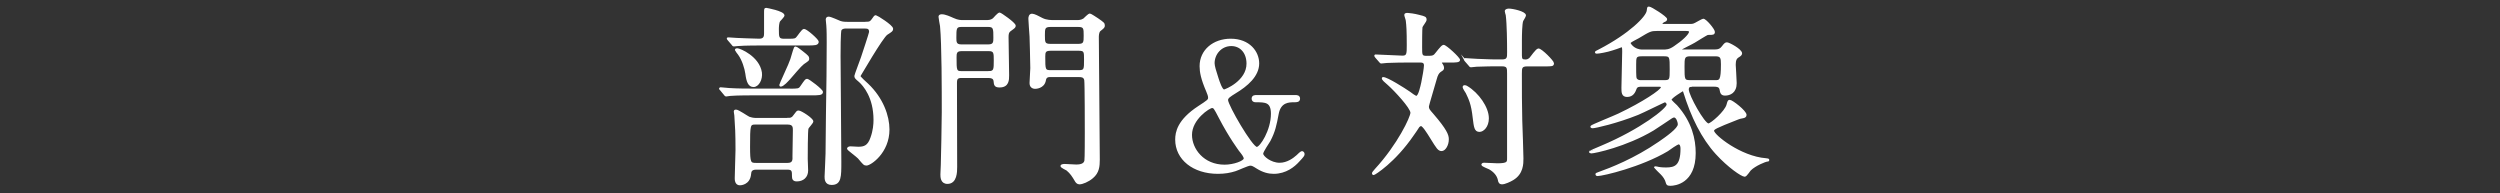
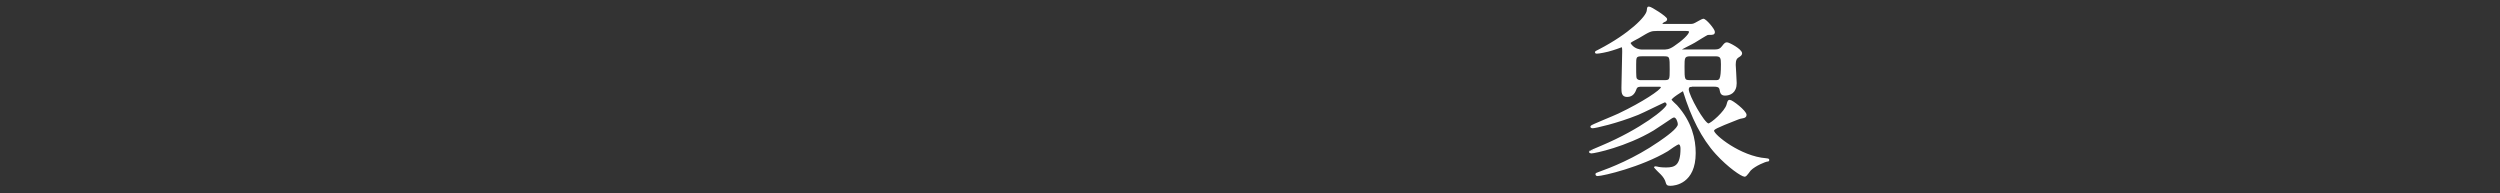
<svg xmlns="http://www.w3.org/2000/svg" height="58" viewBox="0 0 750 58" width="750">
  <rect x="0" y="0" width="750" height="58" fill="#333333" stroke="none" />
  <g fill="#fff" stroke="#fff" stroke-miterlimit="10" stroke-width=".5">
-     <path d="m236.84 26.85c2.61 0 2.9 0 3.48-.87 1.28-1.86 1.45-2.09 1.8-2.09.46 0 4.52 3.07 4.52 3.71 0 .75-1.1.75-3.13.75h-17.11c-5.05 0-6.73.12-7.31.17-.17 0-1.04.17-1.22.17-.23 0-.35-.17-.52-.41l-1.1-1.33c-.23-.23-.29-.29-.29-.35 0-.12.12-.17.23-.17.41 0 2.2.23 2.55.23 2.84.17 5.22.17 7.95.17h10.15zm-8.12-13.46c-5.05 0-6.73.12-7.31.17-.17 0-1.04.12-1.22.12-.23 0-.35-.12-.52-.41l-1.1-1.28c-.23-.29-.29-.35-.29-.41 0-.12.12-.12.23-.12.41 0 2.2.17 2.61.17.46 0 4.99.23 6.67.23 1.57 0 1.68-.99 1.68-1.86v-6.06c0-1.22 0-1.33.41-1.33.06 0 5.22.93 5.22 2.03 0 .29-1.1 1.39-1.28 1.62-.35.52-.41 1.86-.41 2.49 0 2.38 0 3.13 1.8 3.13h1.57c1.74 0 1.91-.17 2.26-.52.41-.41 1.68-2.44 2.15-2.44.75 0 4.18 3.07 4.18 3.6 0 .87-1.04.87-3.13.87h-13.51zm7.83 22.21c.46 0 1.04 0 1.57-.75.99-1.33 1.04-1.45 1.45-1.45.7 0 4.18 2.26 4.18 3.02 0 .41-1.33 1.74-1.45 2.09-.23.52-.23 8.35-.23 9.16 0 .52.12 2.96.12 3.48 0 1.91-1.33 3.02-3.13 3.02-1.04 0-1.22-.52-1.22-1.33 0-1.45 0-2.2-1.62-2.2h-9.34c-1.62 0-1.74.87-1.8 1.57-.29 3.13-3.02 3.13-3.13 3.13-1.28 0-1.28-1.51-1.28-1.86 0-1.33.23-7.31.23-8.47 0-5.1-.12-7.02-.35-10.38 0-.17-.17-.99-.17-1.16 0-.35.29-.35.41-.35.7 0 3.36 1.91 3.94 2.15.46.17 1.28.35 1.8.35h10.03zm-10.5-9.74c-1.39 0-1.91-1.45-2.2-3.77-.23-1.62-.99-4.12-2.2-5.8-.12-.12-.93-1.22-.93-1.28 0-.23.23-.29.41-.29.87 0 6.5 2.44 7.19 7.02.29 2.03-.87 4.12-2.26 4.12zm.52 11.25c-1.74 0-1.8.35-1.8 6.96 0 4.76.23 5.05 1.97 5.05h9.57c1.74 0 1.74-1.16 1.68-2.32 0-1.1.12-6.5.12-7.71 0-.87 0-1.97-1.74-1.97h-9.8zm15.95-19.43c0 .35-.29.52-.7.81-1.22.75-1.62 1.22-4.93 5.05-.58.64-1.97 2.2-2.67 2.2-.17 0-.17-.17-.17-.29 0-.17 2.2-4.93 2.61-5.92.64-1.51.7-1.68 1.45-4.29.29-.93.35-1.04.58-1.04.29 0 1.57 1.04 2.03 1.39 1.62 1.28 1.8 1.45 1.8 2.09zm17.34-10.9c.99 0 1.28-.12 1.8-.81.7-1.04.81-1.16 1.1-1.16.23 0 4.93 2.9 4.93 3.83 0 .52-.17.64-1.62 1.57-1.39.87-8.18 12.59-8.18 12.64 0 .29 2.09 2.2 2.38 2.44 4.52 4.29 6.32 9.57 6.32 13.57 0 6.84-5.45 10.56-6.67 10.56-.64 0-.81-.23-2.32-2.03-.46-.52-3.25-2.55-3.25-2.78 0-.29.41-.46.81-.46.17 0 2.03.12 2.32.12 1.74 0 3.02-.35 3.89-2.9.81-2.2.93-4.18.93-5.39 0-6.84-3.13-10.38-4.41-11.54-1.22-1.04-1.33-1.16-1.33-1.68 0-.23 1.68-4.64 1.97-5.51.35-1.04 2.44-7.31 2.44-7.66 0-1.1-.58-1.28-1.51-1.28h-5.68c-.35 0-1.16 0-1.57.64-.29.52-.29 6.73-.29 7.83 0 5.05.23 27.26.23 31.78s0 6.67-2.67 6.67c-1.86 0-1.86-1.57-1.86-2.26 0-.12.29-6.09.29-6.9 0-3.25.23-20.01.29-23.26 0-1.57.06-7.83.06-10.03 0-1.16 0-3.89-.12-5.16 0-.29-.17-1.57-.17-1.8 0-.46.35-.58.64-.58.58 0 2.96 1.1 3.42 1.28.81.29 1.68.29 2.49.29h5.34z" />
-     <path d="m288.52 23.14c-1.39 0-1.68.46-1.68 1.74 0 3.6.06 21.17.06 25.17 0 1.45 0 4.87-2.67 4.87-1.86 0-1.86-1.86-1.86-2.61 0-.64.06-1.86.12-2.84.06-.41.29-14.27.29-15.83 0-6.44 0-20.36-.52-25.81-.06-.41-.46-2.44-.46-2.84s.46-.46.75-.46c.99 0 2.38.64 3.42 1.1 1.39.64 2.26.64 2.84.64h6.96c.75 0 1.51 0 2.26-.58.23-.23 1.45-1.68 1.86-1.68.29 0 4.58 2.96 4.58 3.71 0 .41-.17.52-1.45 1.45-.7.52-.7 1.33-.7 2.03 0 1.62.17 9.57.17 11.37 0 1.39 0 3.42-2.61 3.42-1.39 0-1.45-.52-1.57-1.74-.12-.93-.99-1.1-1.74-1.1h-8.06zm-.12-15.31c-1.74 0-1.74.81-1.74 3.48 0 1.28 0 2.26 1.74 2.26h8.12c1.74 0 1.74-.99 1.74-2.26 0-2.67 0-3.48-1.8-3.48zm8.24 13.75c1.74 0 1.74-.81 1.74-3.42 0-2.26 0-3.07-1.74-3.07h-8.18c-1.74 0-1.74.99-1.74 2.15 0 3.94 0 4.35 1.8 4.35h8.12zm18.56 1.28c-.7 0-1.51.06-1.68 1.22-.41 2.32-2.9 2.32-2.96 2.32-.17 0-1.45 0-1.45-1.45 0-.64.23-3.83.23-4.52 0-2.49-.23-9.05-.23-9.51-.06-.87-.35-4.81-.35-5.28 0-.52.12-1.28.87-1.28.58 0 1.97.7 3.02 1.28 1.28.64 2.73.64 3.65.64h6.67c.58 0 1.39 0 2.2-.52.23-.17 1.39-1.45 1.8-1.45.23 0 1.97 1.16 2.32 1.39 1.74 1.22 1.91 1.33 1.91 1.97 0 .46-.12.58-1.22 1.45-.58.46-.58 1.68-.58 2.09 0 5.22.29 30.86.29 36.66 0 2.03-.17 3.89-1.97 5.39-1.28 1.1-3.02 1.8-3.89 1.8-.58 0-.93-.46-1.1-.75-.93-1.57-1.45-2.38-2.61-3.36-.23-.17-1.74-.81-1.74-1.16 0-.17.35-.35 1.04-.35.52 0 2.96.17 3.48.17.99 0 2.44-.17 2.67-1.39.12-.64.12-7.25.12-8.41 0-1.33 0-14.91-.17-15.83-.23-1.1-1.22-1.1-1.8-1.1h-8.53zm-.12-15.02c-1.86 0-1.86.81-1.86 2.73 0 2.09 0 2.84 1.86 2.84h8.47c1.8 0 1.8-.81 1.8-2.73 0-2.09 0-2.84-1.8-2.84zm8.58 13.46c1.8 0 1.8-.52 1.8-3.42 0-2.32 0-2.9-1.8-2.9h-8.53c-1.68 0-1.8.7-1.8 1.97 0 3.94 0 4.35 1.86 4.35z" />
-     <path d="m388.52 28.76c.47 0 1.25 0 1.25.83s-.78.84-1.51.84c-1.57 0-4.23 0-4.91 3.76-.63 3.34-.99 5.17-2.45 7.99-.31.57-2.19 3.24-2.19 3.92 0 .94 2.51 2.98 5.17 2.98 2.35 0 4.28-1.46 5.27-2.35.16-.16 1.15-1.15 1.41-1.15s.57.26.57.63c0 .42-.16.63-1.57 2.14-1.31 1.46-3.81 3.55-7.46 3.55-1.51 0-3.18-.42-4.91-1.51-1.25-.78-1.51-.94-2.14-.94-.68 0-3.76 1.46-4.49 1.67-1.46.47-3.13.78-5.17.78-7.36 0-12.58-4.18-12.58-10.02 0-2.14.57-5.79 6.84-9.87 2.71-1.77 3.03-1.98 3.03-2.71 0-.52-.26-1.2-.57-1.93-1.62-3.76-1.98-5.79-1.98-7.52 0-4.75 3.97-7.99 9.08-7.99 5.58 0 8.3 3.76 8.3 7.15 0 3.76-3.45 6.68-6.94 8.77-1.67 1.04-2.4 1.51-2.4 2.24 0 1.62 7.36 14.3 8.87 14.3 1.15 0 4.49-5.17 4.49-10.18 0-3.71-1.88-3.71-4.8-3.71-.99 0-.99-.73-.99-.84 0-.83.78-.83 1.25-.83h11.54zm-16.5 16.5c-.26-.31-3.13-4.18-6.16-10.02-1.46-2.82-1.62-3.08-2.25-3.08-.83 0-6.26 3.5-6.26 8.3 0 4.33 3.65 9.19 10.02 9.19 2.82 0 6-1.2 6-2.09 0-.63-.78-1.57-1.36-2.3zm-6.79-21.98c.42 1.3 1.25 3.81 1.98 3.81.42 0 6.99-2.66 6.99-7.99 0-3.39-2.04-5.53-4.8-5.53-3.18 0-5.27 2.66-5.27 5.38 0 .84.47 2.4 1.1 4.33z" />
-     <path d="m433.07 18.5c-.41 0-.75 0-.75.35 0 .12.12.29.29.52.12.17.35.58.35.99 0 .46-.12.52-.93 1.04-.58.46-.93 1.04-1.28 2.38-.35 1.33-2.32 7.77-2.32 8.12 0 .81.12.99 1.45 2.49 3.94 4.58 4.52 6.15 4.52 7.37 0 1.8-.99 3.31-1.91 3.31s-1.33-.7-3.13-3.6c-1.1-1.8-2.44-3.89-3.02-3.89-.35 0-.64.29-.75.41-.12.29-1.39 2.03-1.57 2.32-5.68 8.35-11.72 11.95-11.89 11.95-.23 0-.29-.12-.29-.23 0-.23.17-.41.81-1.16 6.84-7.42 10.73-15.72 10.73-17.05 0-1.51-4.87-6.73-6.84-8.47-1.1-.93-1.74-1.51-1.74-1.86 0-.12.12-.12.17-.12 1.16 0 6.21 3.19 7.89 4.35.41.35 1.74 1.28 2.03 1.28.87 0 1.45-3.02 1.74-4.23.35-1.62.81-4.41.81-5.16 0-1.1-.87-1.1-1.45-1.1h-3.02c-1.68 0-4.52 0-6.84.12-.23 0-1.57.17-1.74.17s-.29-.12-.46-.35l-1.16-1.33c-.23-.29-.23-.35-.23-.41 0-.12.12-.12.17-.12 1.16 0 6.79.35 8.06.35 1.51 0 1.51-.87 1.51-3.42 0-4.41-.12-5.92-.29-7.31 0-.29-.46-1.45-.46-1.74s.35-.35.75-.35 2.15.23 3.42.58c1.86.46 2.03.52 2.03 1.28 0 .35-1.1 1.74-1.22 2.09-.12.52-.12 5.16-.12 6.15 0 2.32 0 2.78 1.57 2.78 1.39 0 1.91 0 2.44-.46.41-.35 2.09-2.84 2.67-2.84.7 0 4.7 3.71 4.7 4.29 0 .52-1.16.52-2.55.52h-2.15zm13.34 16.99c0 2.49-1.51 3.83-2.55 3.83-1.33 0-1.45-1.16-1.8-4-.46-4.23-1.22-5.63-2.09-7.48-.17-.23-.93-1.45-.93-1.68s.12-.35.35-.35.46.06.7.23c3.31 1.97 6.32 6.21 6.32 9.45zm-6.79-17.28c-.12-.17-.23-.29-.23-.41 0-.06.12-.12.23-.12.23 0 3.07.23 3.65.23 4.23.17 4.35.17 7.31.17 1.8 0 1.8-.81 1.8-2.38 0-2.96-.06-8.58-.41-11.19-.06-.17-.29-.99-.29-1.16 0-.46.75-.52.99-.52 1.1 0 4.87.81 4.87 1.8 0 .29-.7 1.33-.81 1.57-.35.81-.41 4.47-.41 5.86v4.64c0 1.16.35 1.39 1.33 1.39.41 0 .75-.06 1.33-.52.41-.41 1.97-2.78 2.55-2.78.87 0 4.41 3.6 4.41 4.18 0 .7-.29.7-2.67.7h-5.16c-1.8 0-1.8.81-1.8 2.38 0 4.52 0 9.86.12 14.15.06 1.8.35 9.69.35 11.31s0 4.58-2.96 6.32c-.75.46-2.38 1.22-3.19 1.22-.75 0-.93-.46-1.04-1.16-.29-1.28-1.22-2.44-2.73-3.31-.35-.17-2.2-.87-2.2-1.16 0-.06.06-.35.52-.35.64 0 3.48.17 4.06.17 3.13 0 3.13-.58 3.13-1.8v-25.35c0-1.68 0-2.44-1.8-2.44-2.49 0-5.28 0-7.6.12-.23 0-1.57.17-1.68.17-.23 0-.35-.17-.52-.41l-1.16-1.33z" />
    <path d="m507.25 25.8c-.58 0-.87.46-.87 1.04 0 1.8 4.81 10.44 6.15 10.44.81 0 5.16-3.77 5.68-5.86.29-1.04.35-1.22.7-1.22.7 0 4.81 3.19 4.81 4.29 0 .46-.41.64-.7.7-1.1.23-1.22.23-1.74.46-6.84 2.67-7.31 3.02-7.31 3.6 0 1.33 8.12 7.89 15.83 8.47.52.06.75.06.75.29s-.29.23-.46.23c-.35 0-3.54 1.22-5.05 2.73-.23.23-1.22 1.8-1.62 1.8-.87 0-4.87-2.73-8.47-6.67-4.29-4.7-7.42-11.08-9.74-18.56-.06-.23-.12-.41-.35-.41-.17 0-3.65 2.15-3.65 2.78 0 .29 1.45 1.57 1.74 1.86 4.41 4.93 5.51 10.03 5.51 14.15 0 8.99-6.09 9.57-7.31 9.57-.87 0-.99-.12-1.16-.7-.23-1.04-.93-1.97-1.62-2.67-.29-.35-1.91-1.8-1.91-1.86 0-.12.06-.12.12-.12s.23 0 .46.06c.64.17 1.39.29 2.78.29 2.73 0 4.58-.7 4.58-5.86 0-1.28-.52-1.57-.75-1.57-.58 0-2.9 1.74-3.42 2.09-7.89 4.7-19.37 7.42-21 7.42-.29 0-.35-.23-.35-.29 0-.17.06-.17.7-.41 3.71-1.33 10.79-4.06 18.21-9.16 2.2-1.51 5.8-4.06 5.8-5.39 0-.87-.58-2.32-1.33-2.32-.29 0-.64.17-.81.29-.81.52-4.64 3.13-5.51 3.65-8.18 4.87-17.57 6.84-18.56 6.84-.17 0-.46-.12-.46-.29 0-.06 2.26-.99 3.6-1.57 11.83-4.99 19.72-11.25 19.72-12.53 0-.46-.35-.93-.81-.93-.23 0-6.73 3.25-8.06 3.77-6.32 2.55-12.82 4-13.57 4-.29 0-.46-.12-.46-.29 0-.23 7.02-3.02 8.29-3.65 7.19-3.42 12.88-7.19 12.88-8.06 0-.46-.46-.46-.87-.46h-5.16c-.64 0-1.45 0-1.74.81-.35.93-.87 2.26-2.61 2.26-1.45 0-1.45-1.16-1.45-2.55 0-1.57.23-9.11.23-10.79 0-1.28-.06-1.57-.46-1.57-.87.35-2.09.75-2.67.93-1.68.58-4.18.99-4.7.99-.12 0-.35 0-.35-.17 0-.12.12-.17 1.16-.7 8.93-4.64 14.21-9.86 14.38-11.77.12-.87.06-.99.41-.99.64 0 5.22 2.96 5.22 3.54 0 .35-.35.52-.7.64-.46.23-.75.58-.75.81s.23.23.81.23h7.54c.7 0 1.22 0 1.91-.41.35-.17 2.03-1.16 2.26-1.16.75 0 3.25 3.02 3.25 3.71 0 .64-.41.64-1.45.64-.23 0-.41 0-.58.06-.35.12-3.31 1.97-3.89 2.32-.64.41-4.18 2.09-4.18 2.26 0 .23.29.23.64.23h9.74c1.1 0 1.68-.29 2.26-1.04.7-.93.93-1.1 1.33-1.1.58 0 4.29 1.97 4.29 3.07 0 .29-.23.58-.81.93-.81.46-1.1 1.1-1.1 2.49 0 .17.29 4.64.29 5.51 0 2.73-1.8 3.48-3.25 3.48-1.16 0-1.22-.75-1.39-1.57-.17-1.1-1.28-1.1-1.8-1.1h-7.08zm-10.21-16.76c-1.8 0-2.15.17-5.51 2.2-.41.23-2.15 1.1-2.44 1.39-.06.06-.17.17-.17.29 0 .17 1.1 2.2 3.83 2.2h5.97c1.22 0 2.09 0 3.6-1.04 2.38-1.57 4.64-3.65 4.64-4.52 0-.52-.75-.52-1.16-.52zm-4.58 7.6c-1.86 0-1.86.58-1.86 2.78 0 3.71 0 4.12.41 4.47.41.41.93.41 1.45.41h6.84c1.86 0 1.86-.46 1.86-3.48 0-3.71 0-4.18-1.86-4.18zm22.04 7.66c1.51 0 2.03 0 2.03-5.05 0-1.91-.17-2.61-1.91-2.61h-7.6c-1.91 0-1.91.81-1.91 3.36 0 3.89 0 4.29 1.91 4.29h7.48z" />
  </g>
  <path d="m0 0h750v58h-750z" fill="none" />
</svg>